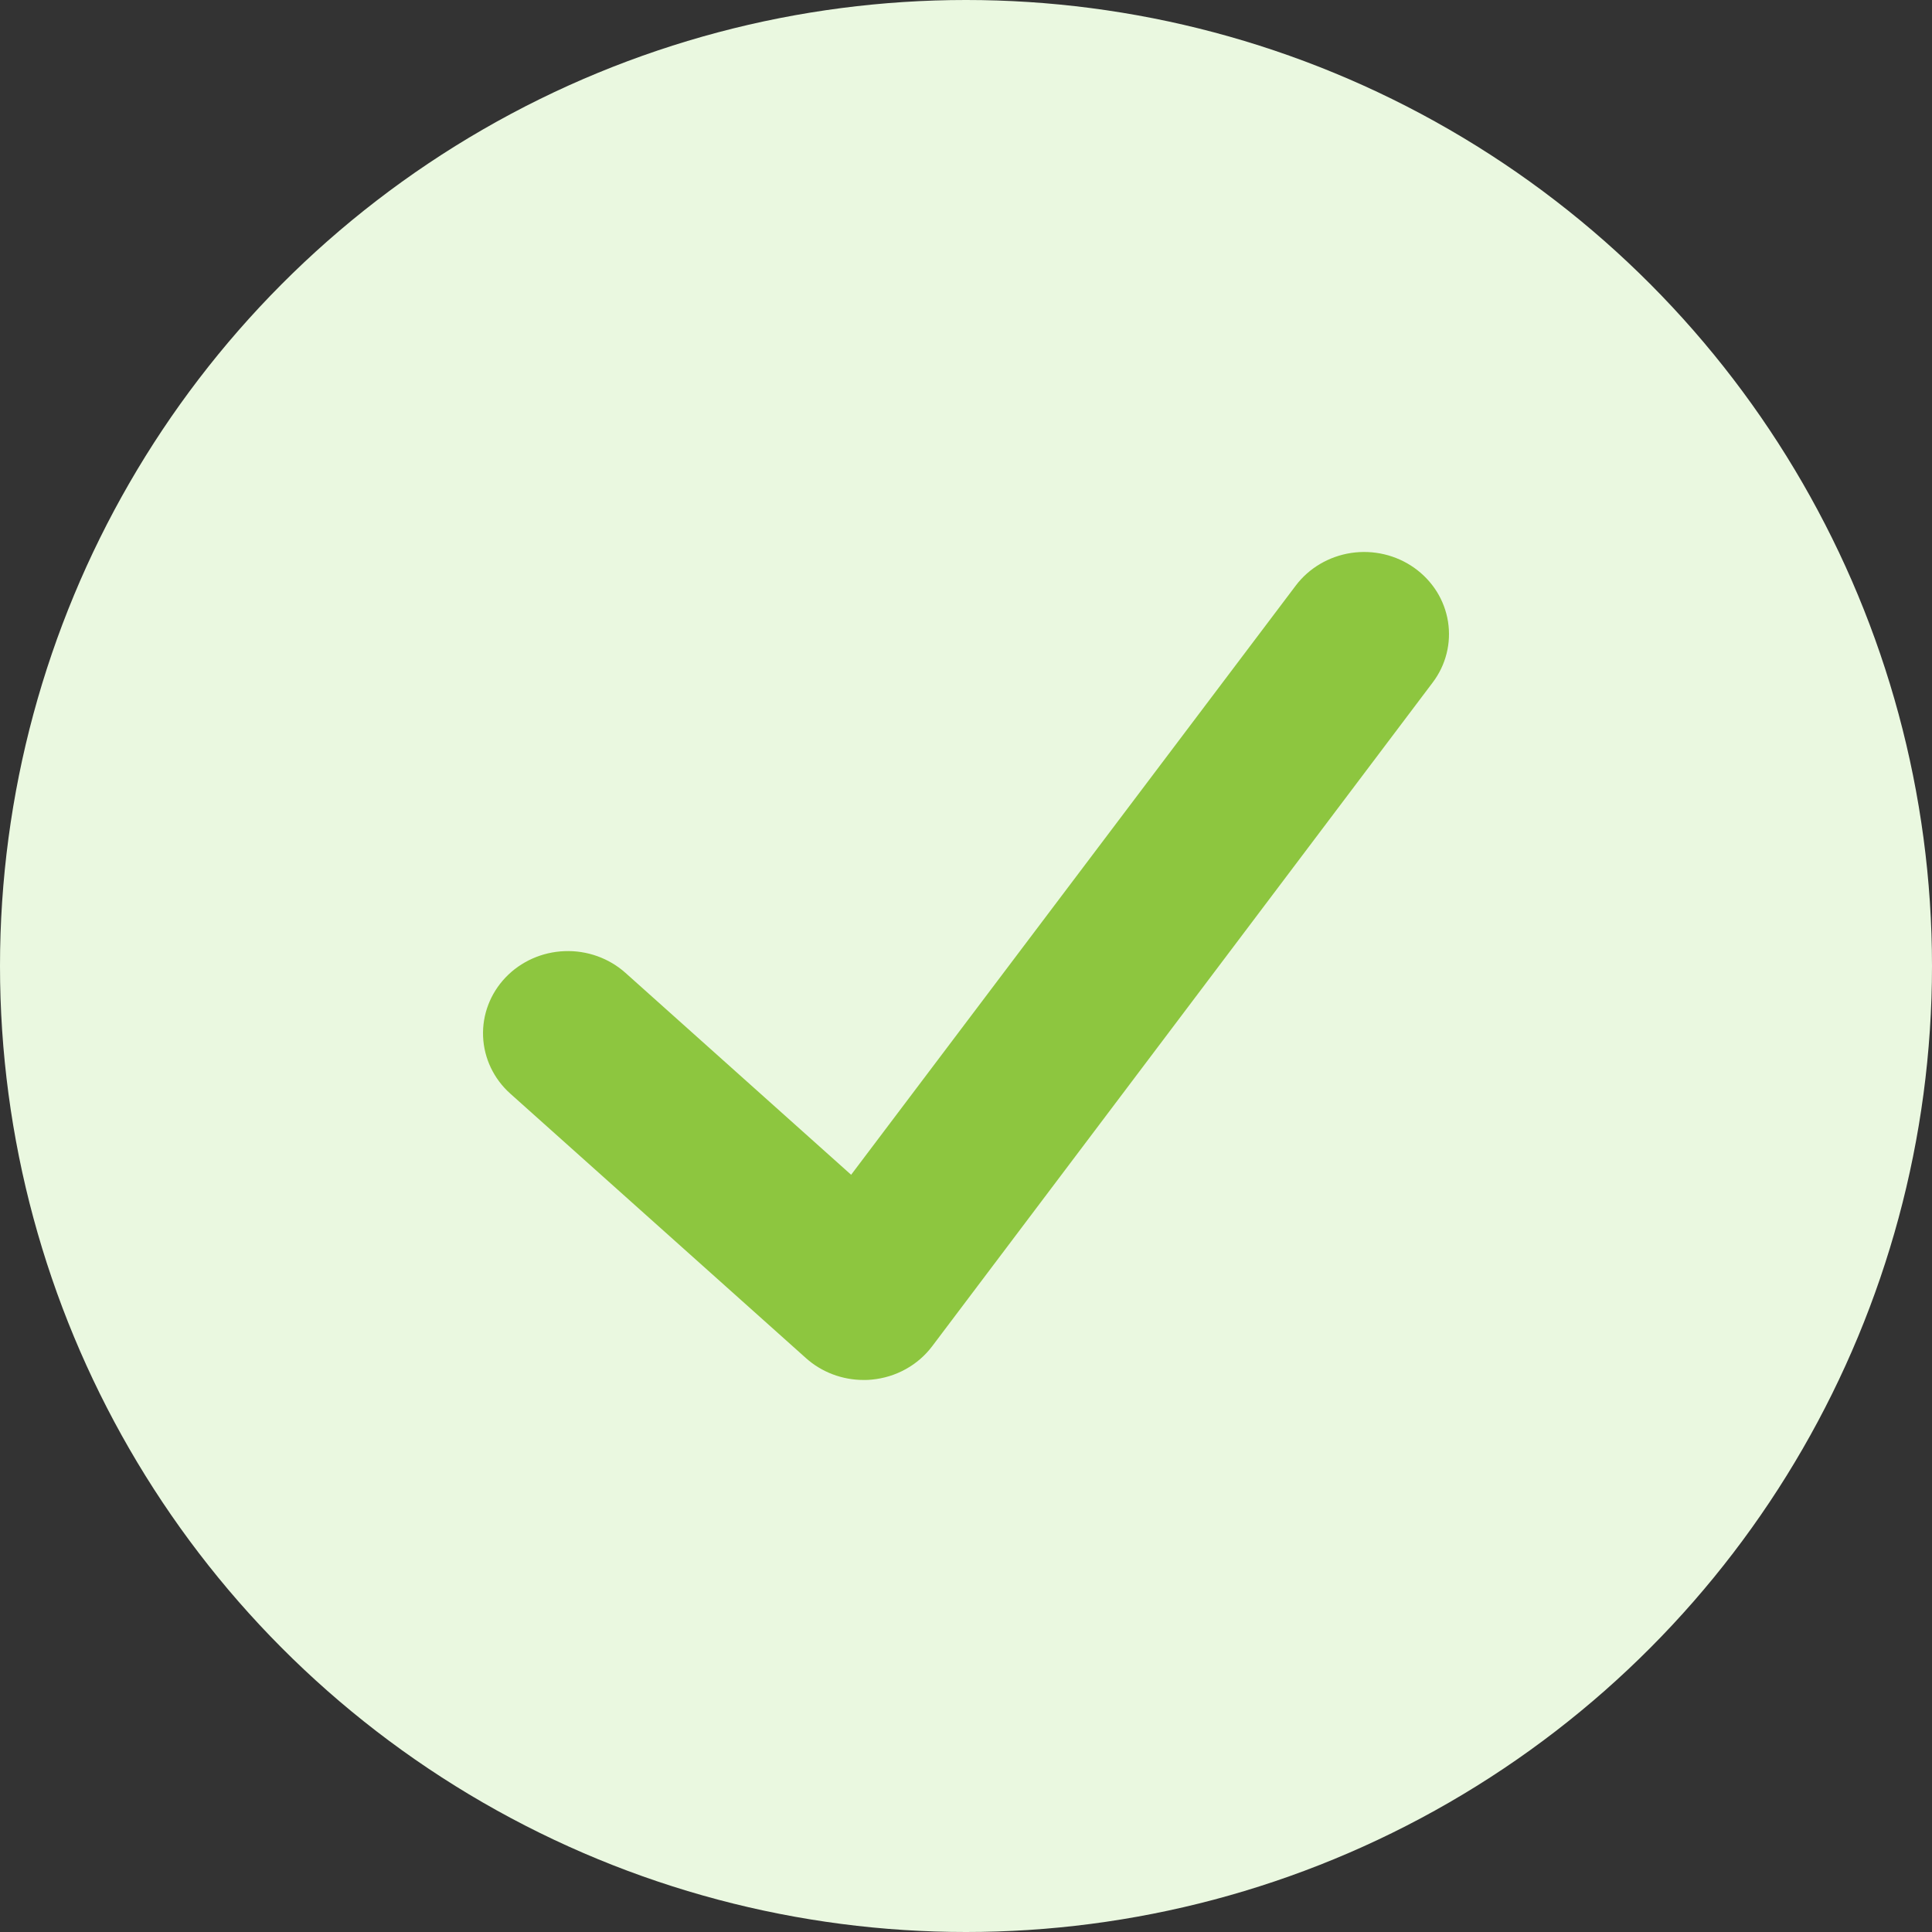
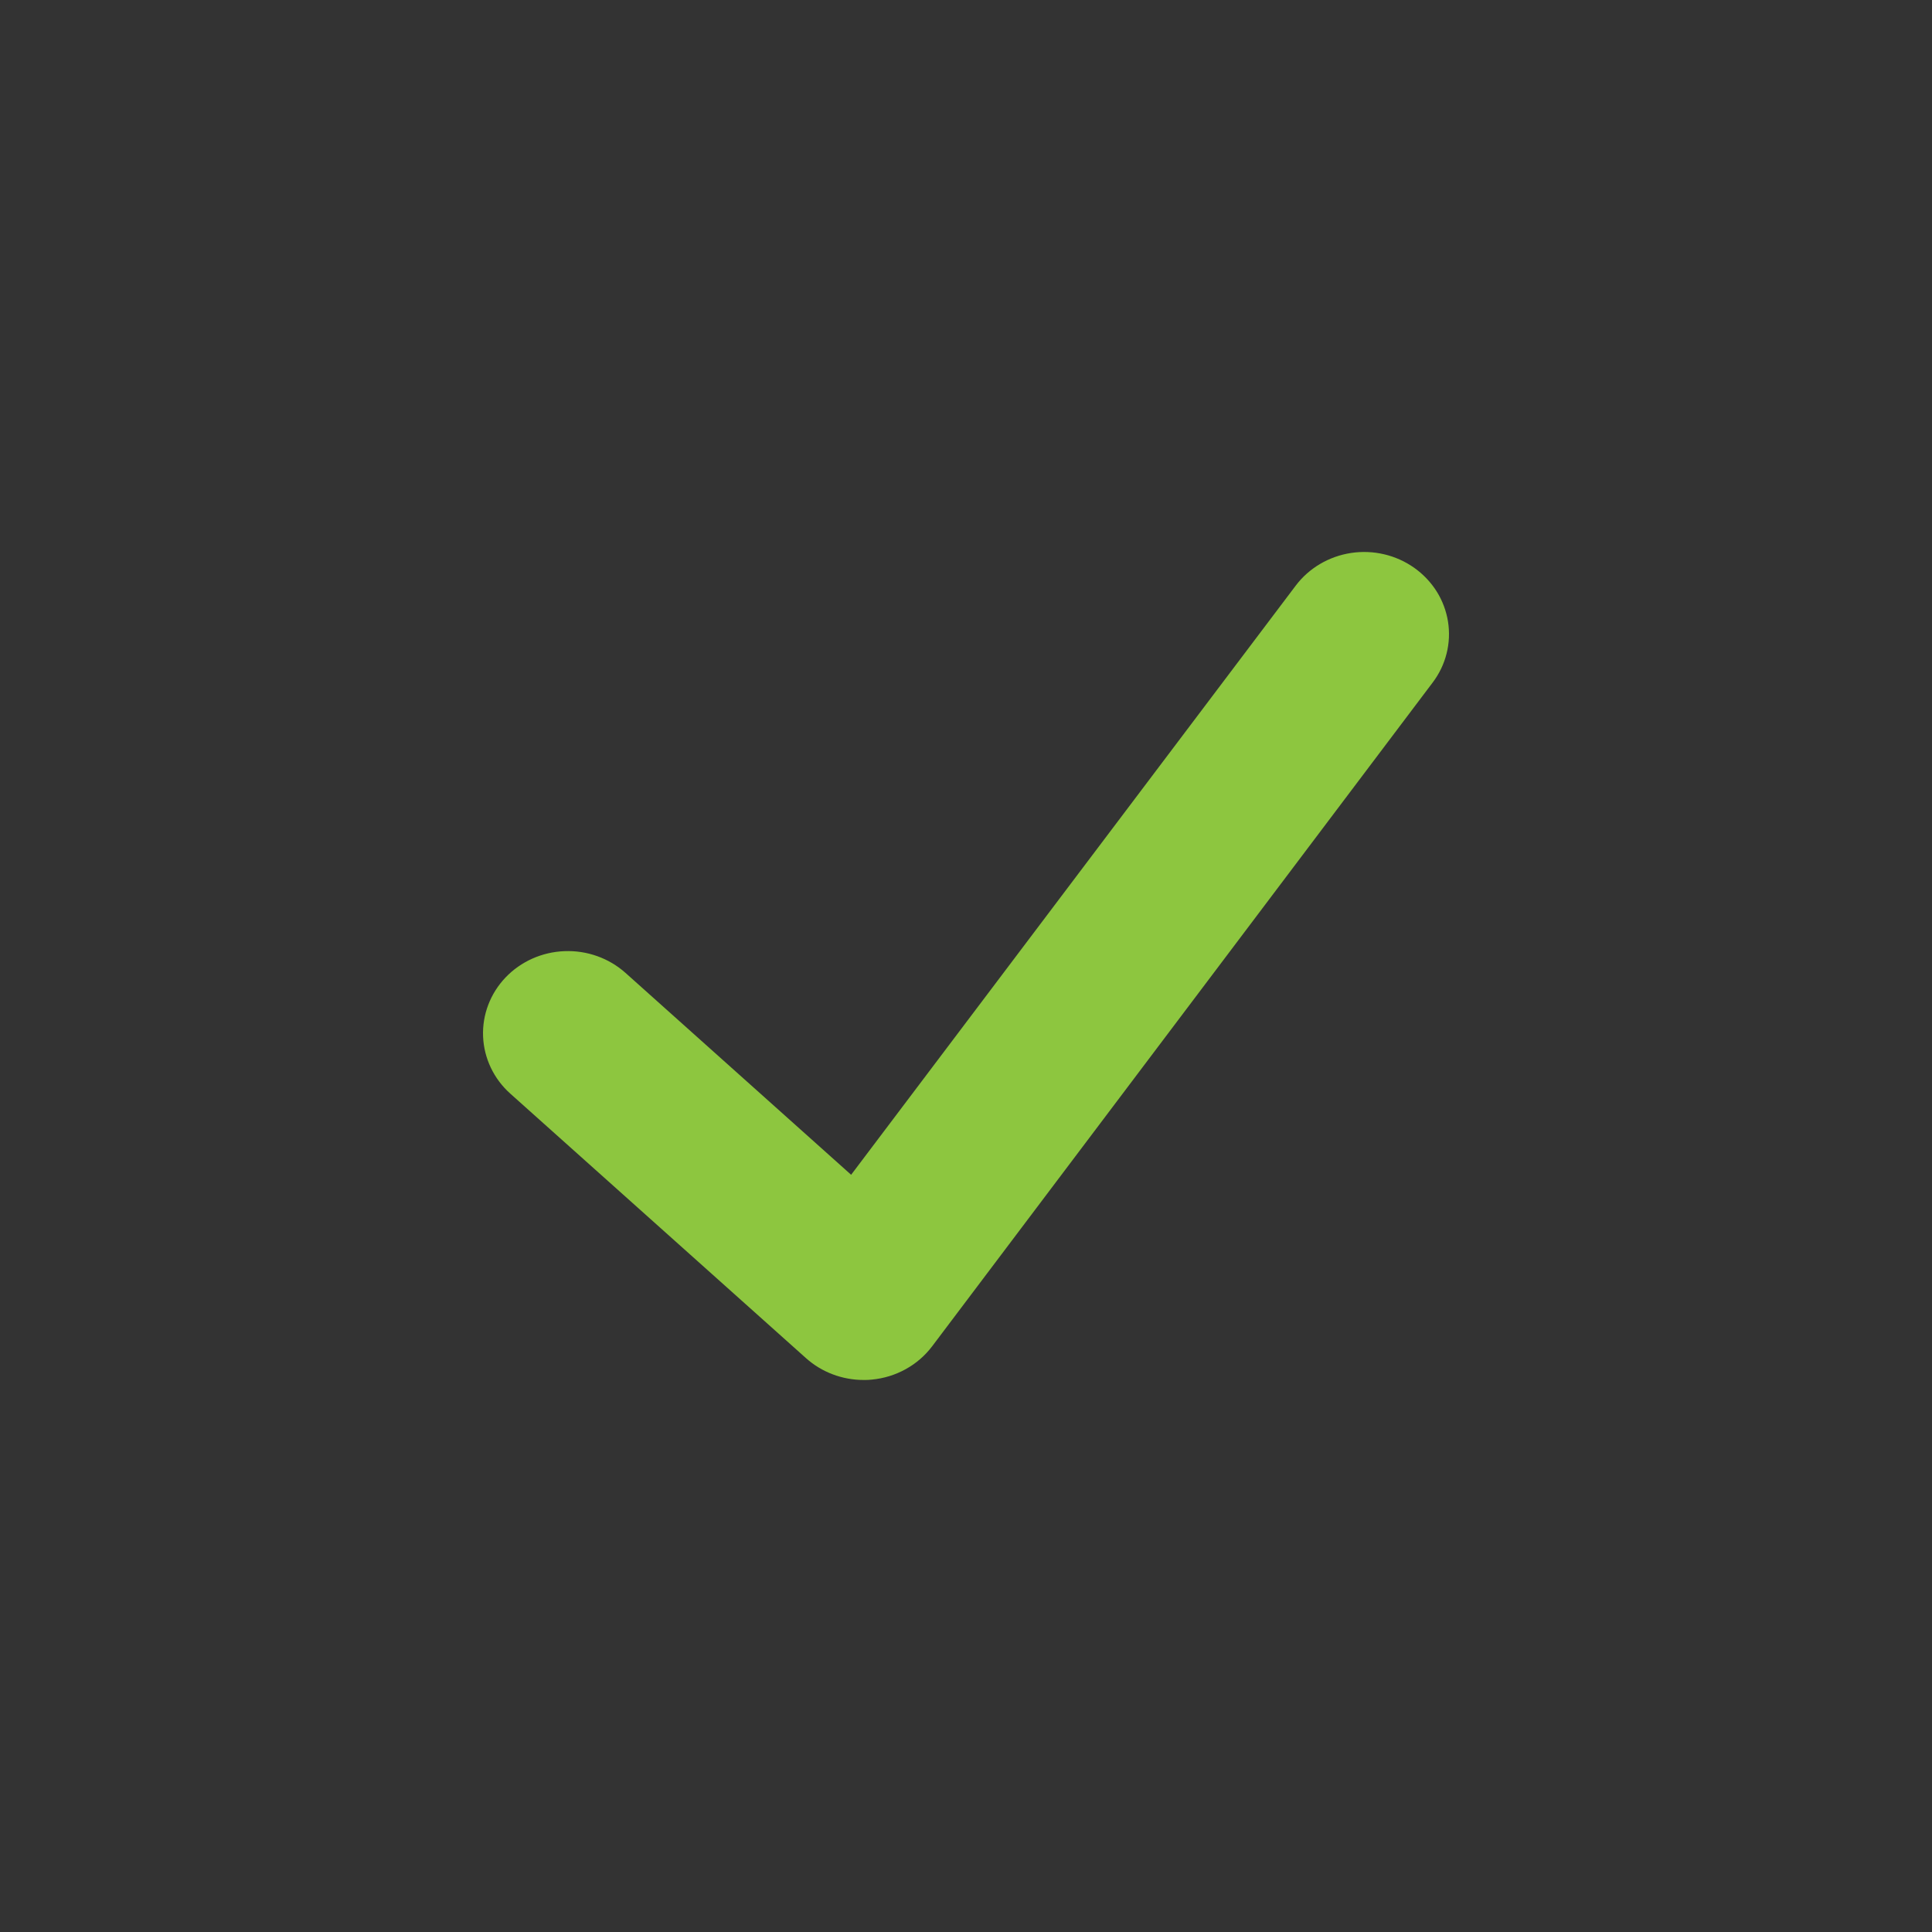
<svg xmlns="http://www.w3.org/2000/svg" width="48" height="48" viewBox="0 0 48 48" fill="none">
  <rect x="0" y="0" width="48" height="48" fill="#333333" stroke="none" />
-   <circle cx="24" cy="24" r="24" fill="#EAF8E0" />
  <path d="M35.136 14.107C34.684 13.787 34.12 13.655 33.568 13.738C33.016 13.822 32.52 14.114 32.191 14.551L21.146 29.187L15.54 24.171C15.129 23.804 14.584 23.609 14.025 23.631C13.467 23.652 12.94 23.887 12.56 24.285C12.181 24.683 11.98 25.21 12.002 25.751C12.024 26.292 12.267 26.803 12.677 27.17L20.025 33.743C20.415 34.092 20.926 34.285 21.456 34.285C21.524 34.285 21.593 34.285 21.66 34.276C21.956 34.248 22.243 34.16 22.501 34.017C22.759 33.875 22.983 33.681 23.159 33.448L35.593 16.959C35.757 16.743 35.875 16.498 35.94 16.237C36.006 15.977 36.017 15.706 35.975 15.441C35.932 15.176 35.837 14.922 35.693 14.693C35.548 14.464 35.359 14.265 35.136 14.107Z" fill="#8DC63F" />
</svg>